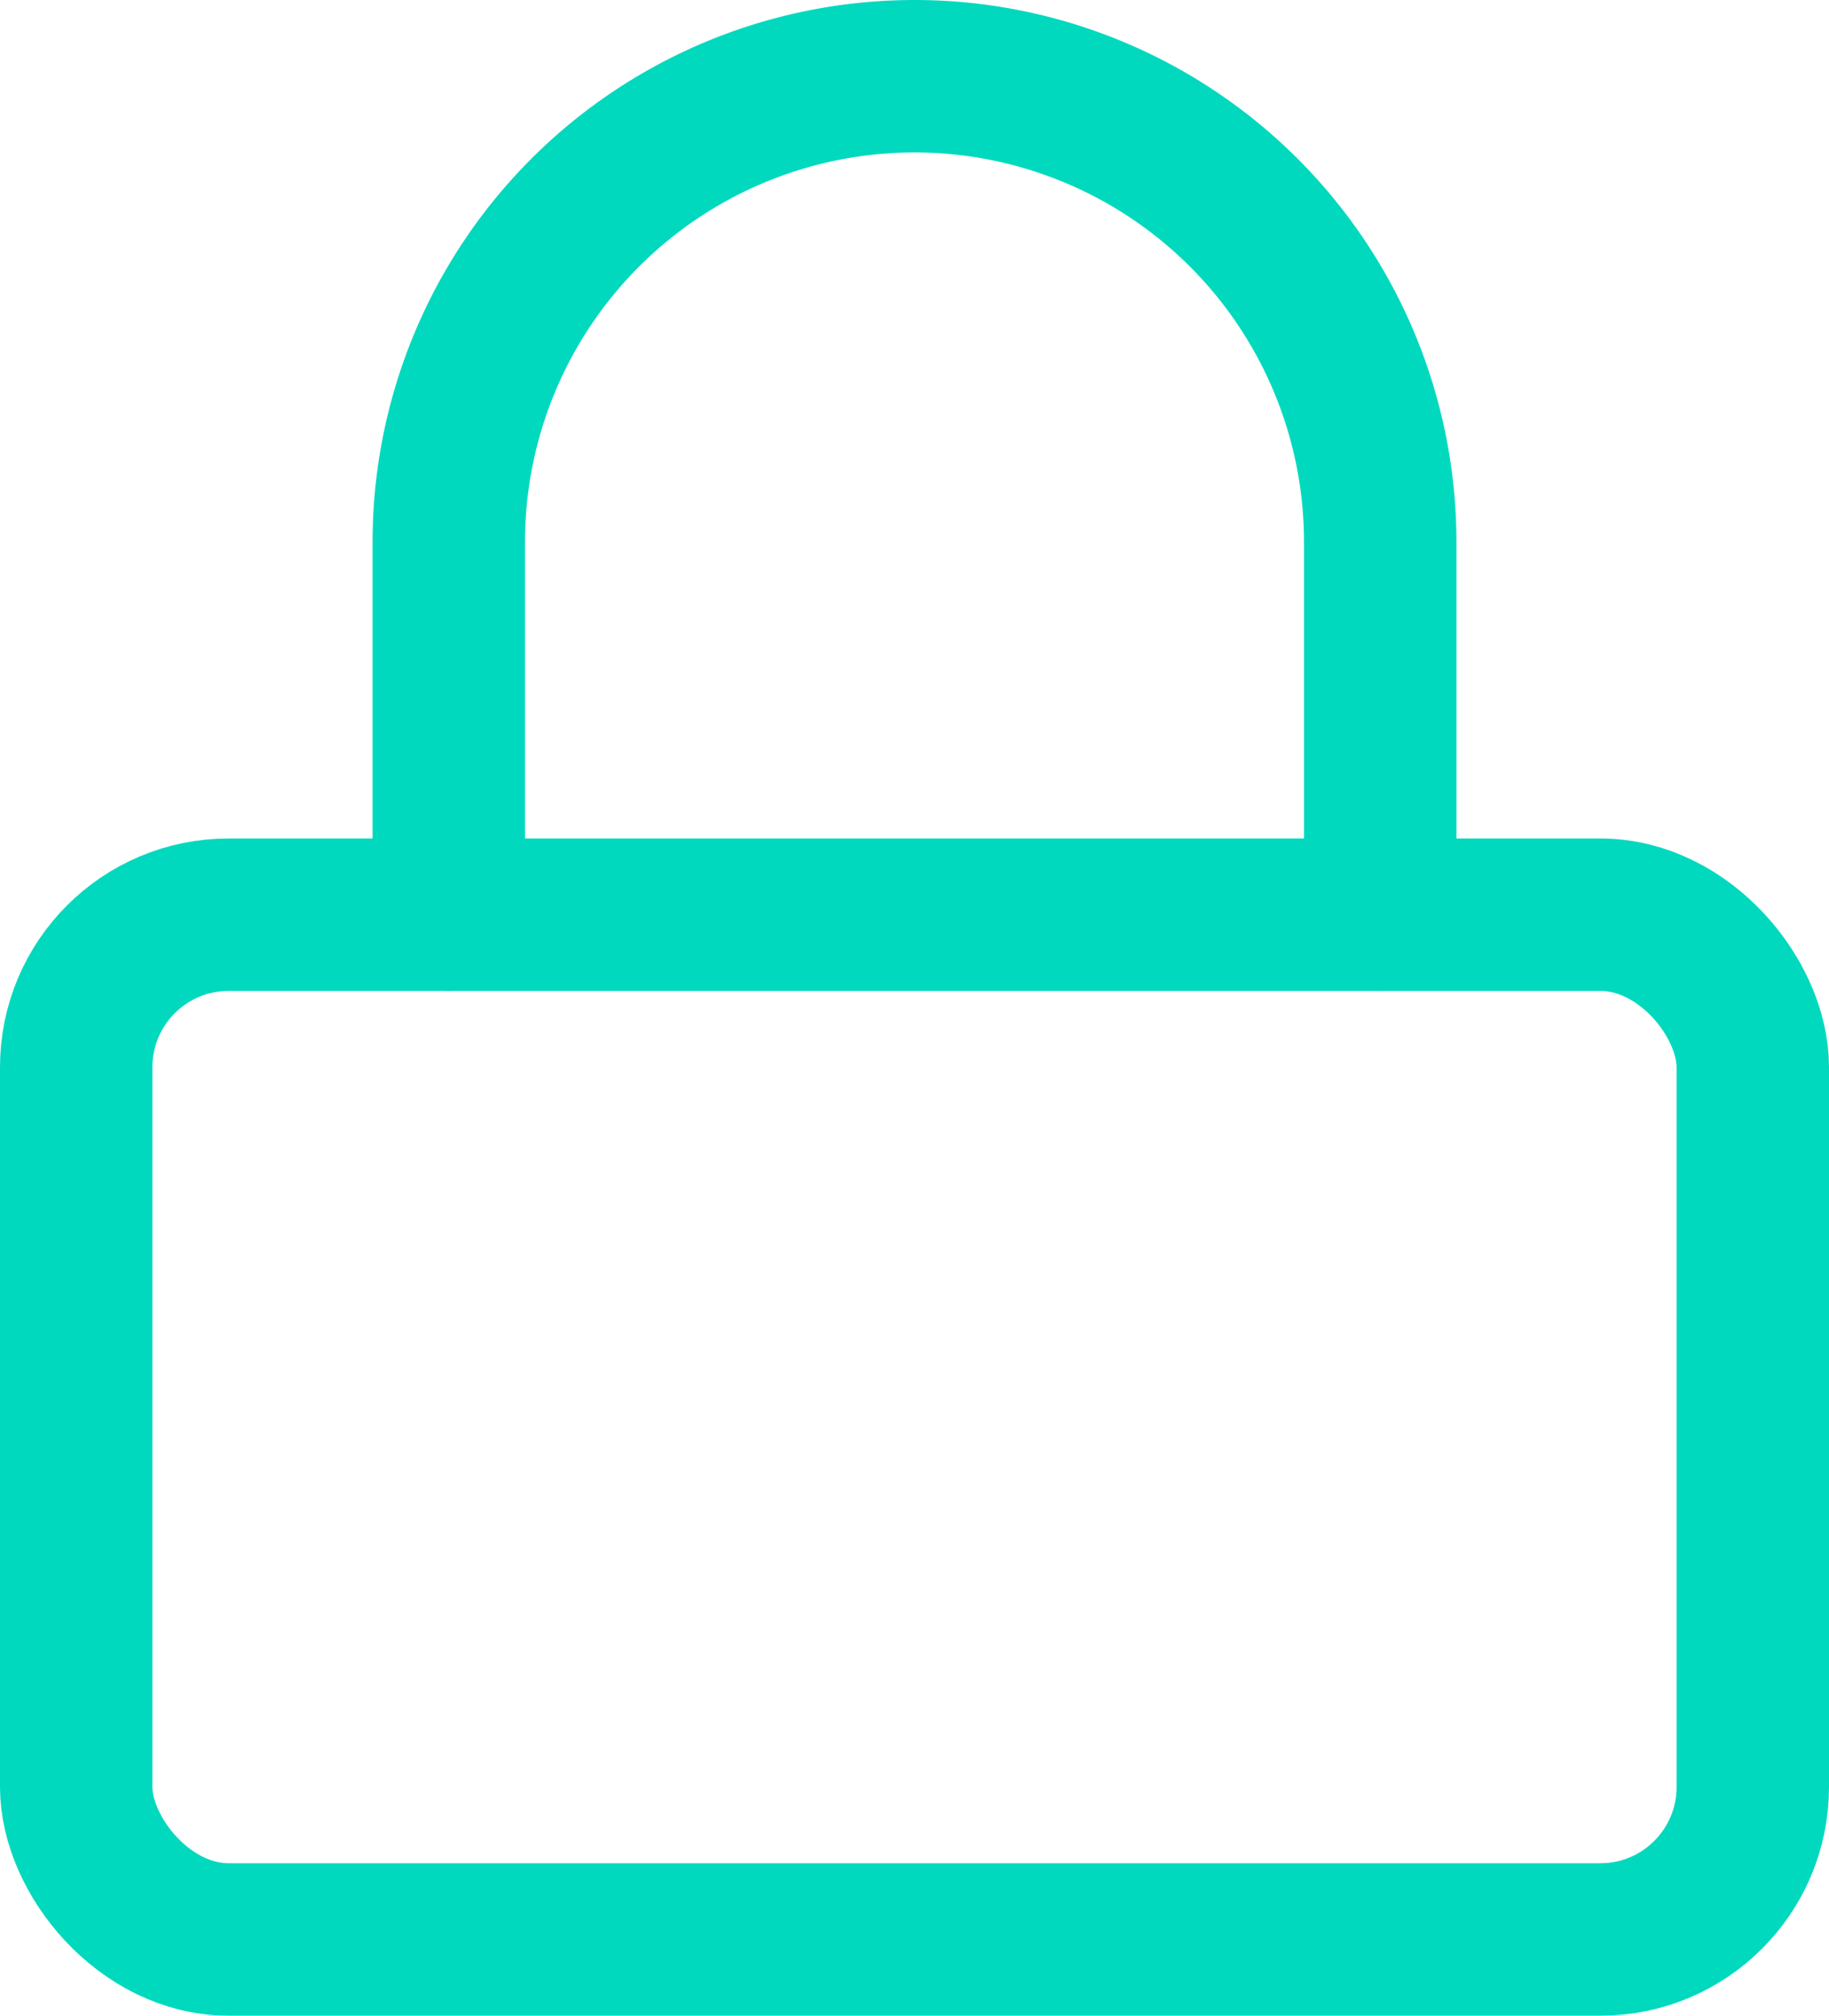
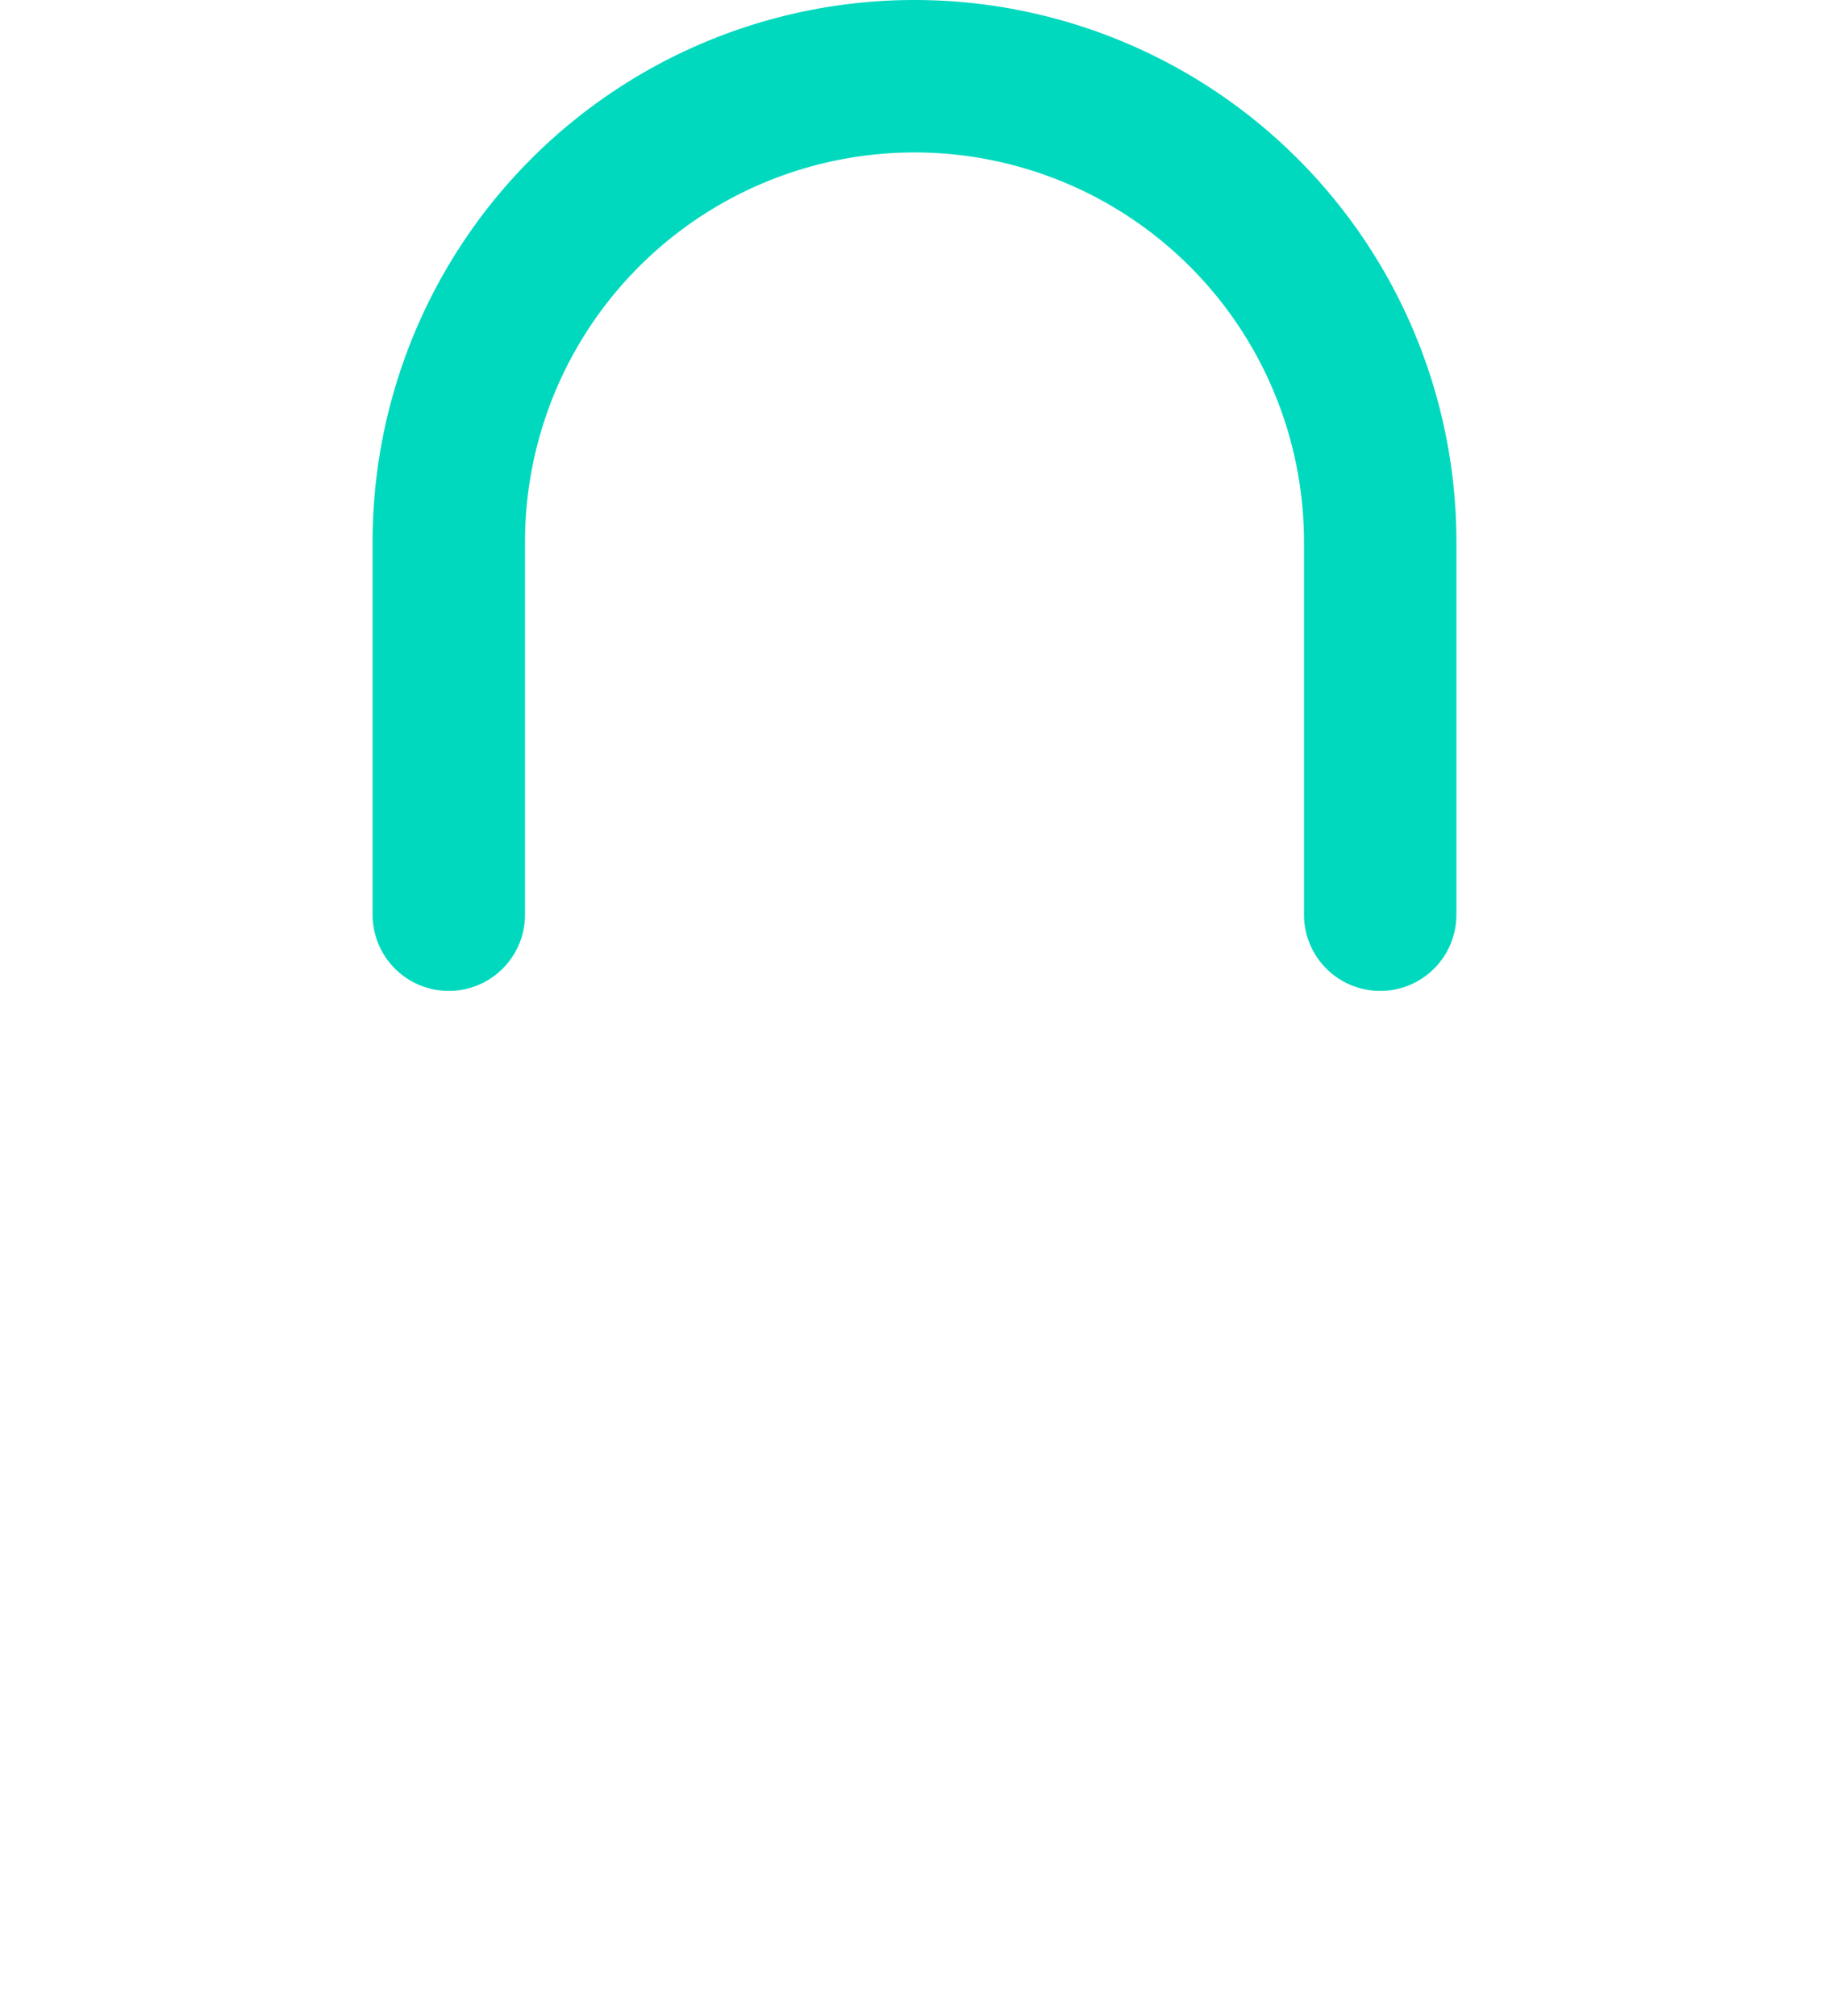
<svg xmlns="http://www.w3.org/2000/svg" width="24" height="26.444" viewBox="0 0 24 26.444">
  <g id="lock" transform="translate(-2 -1)">
-     <rect id="Rectángulo_34" data-name="Rectángulo 34" width="22" height="13.444" rx="2" transform="translate(3 13)" stroke-width="2" stroke="#00d9be" stroke-linecap="round" stroke-linejoin="round" fill="none" />
    <path id="Trazado_63" data-name="Trazado 63" d="M7,13V8.111a6.111,6.111,0,0,1,12.222,0V13" transform="translate(0.889)" fill="none" stroke="#00d9be" stroke-linecap="round" stroke-linejoin="round" stroke-width="2" />
  </g>
</svg>